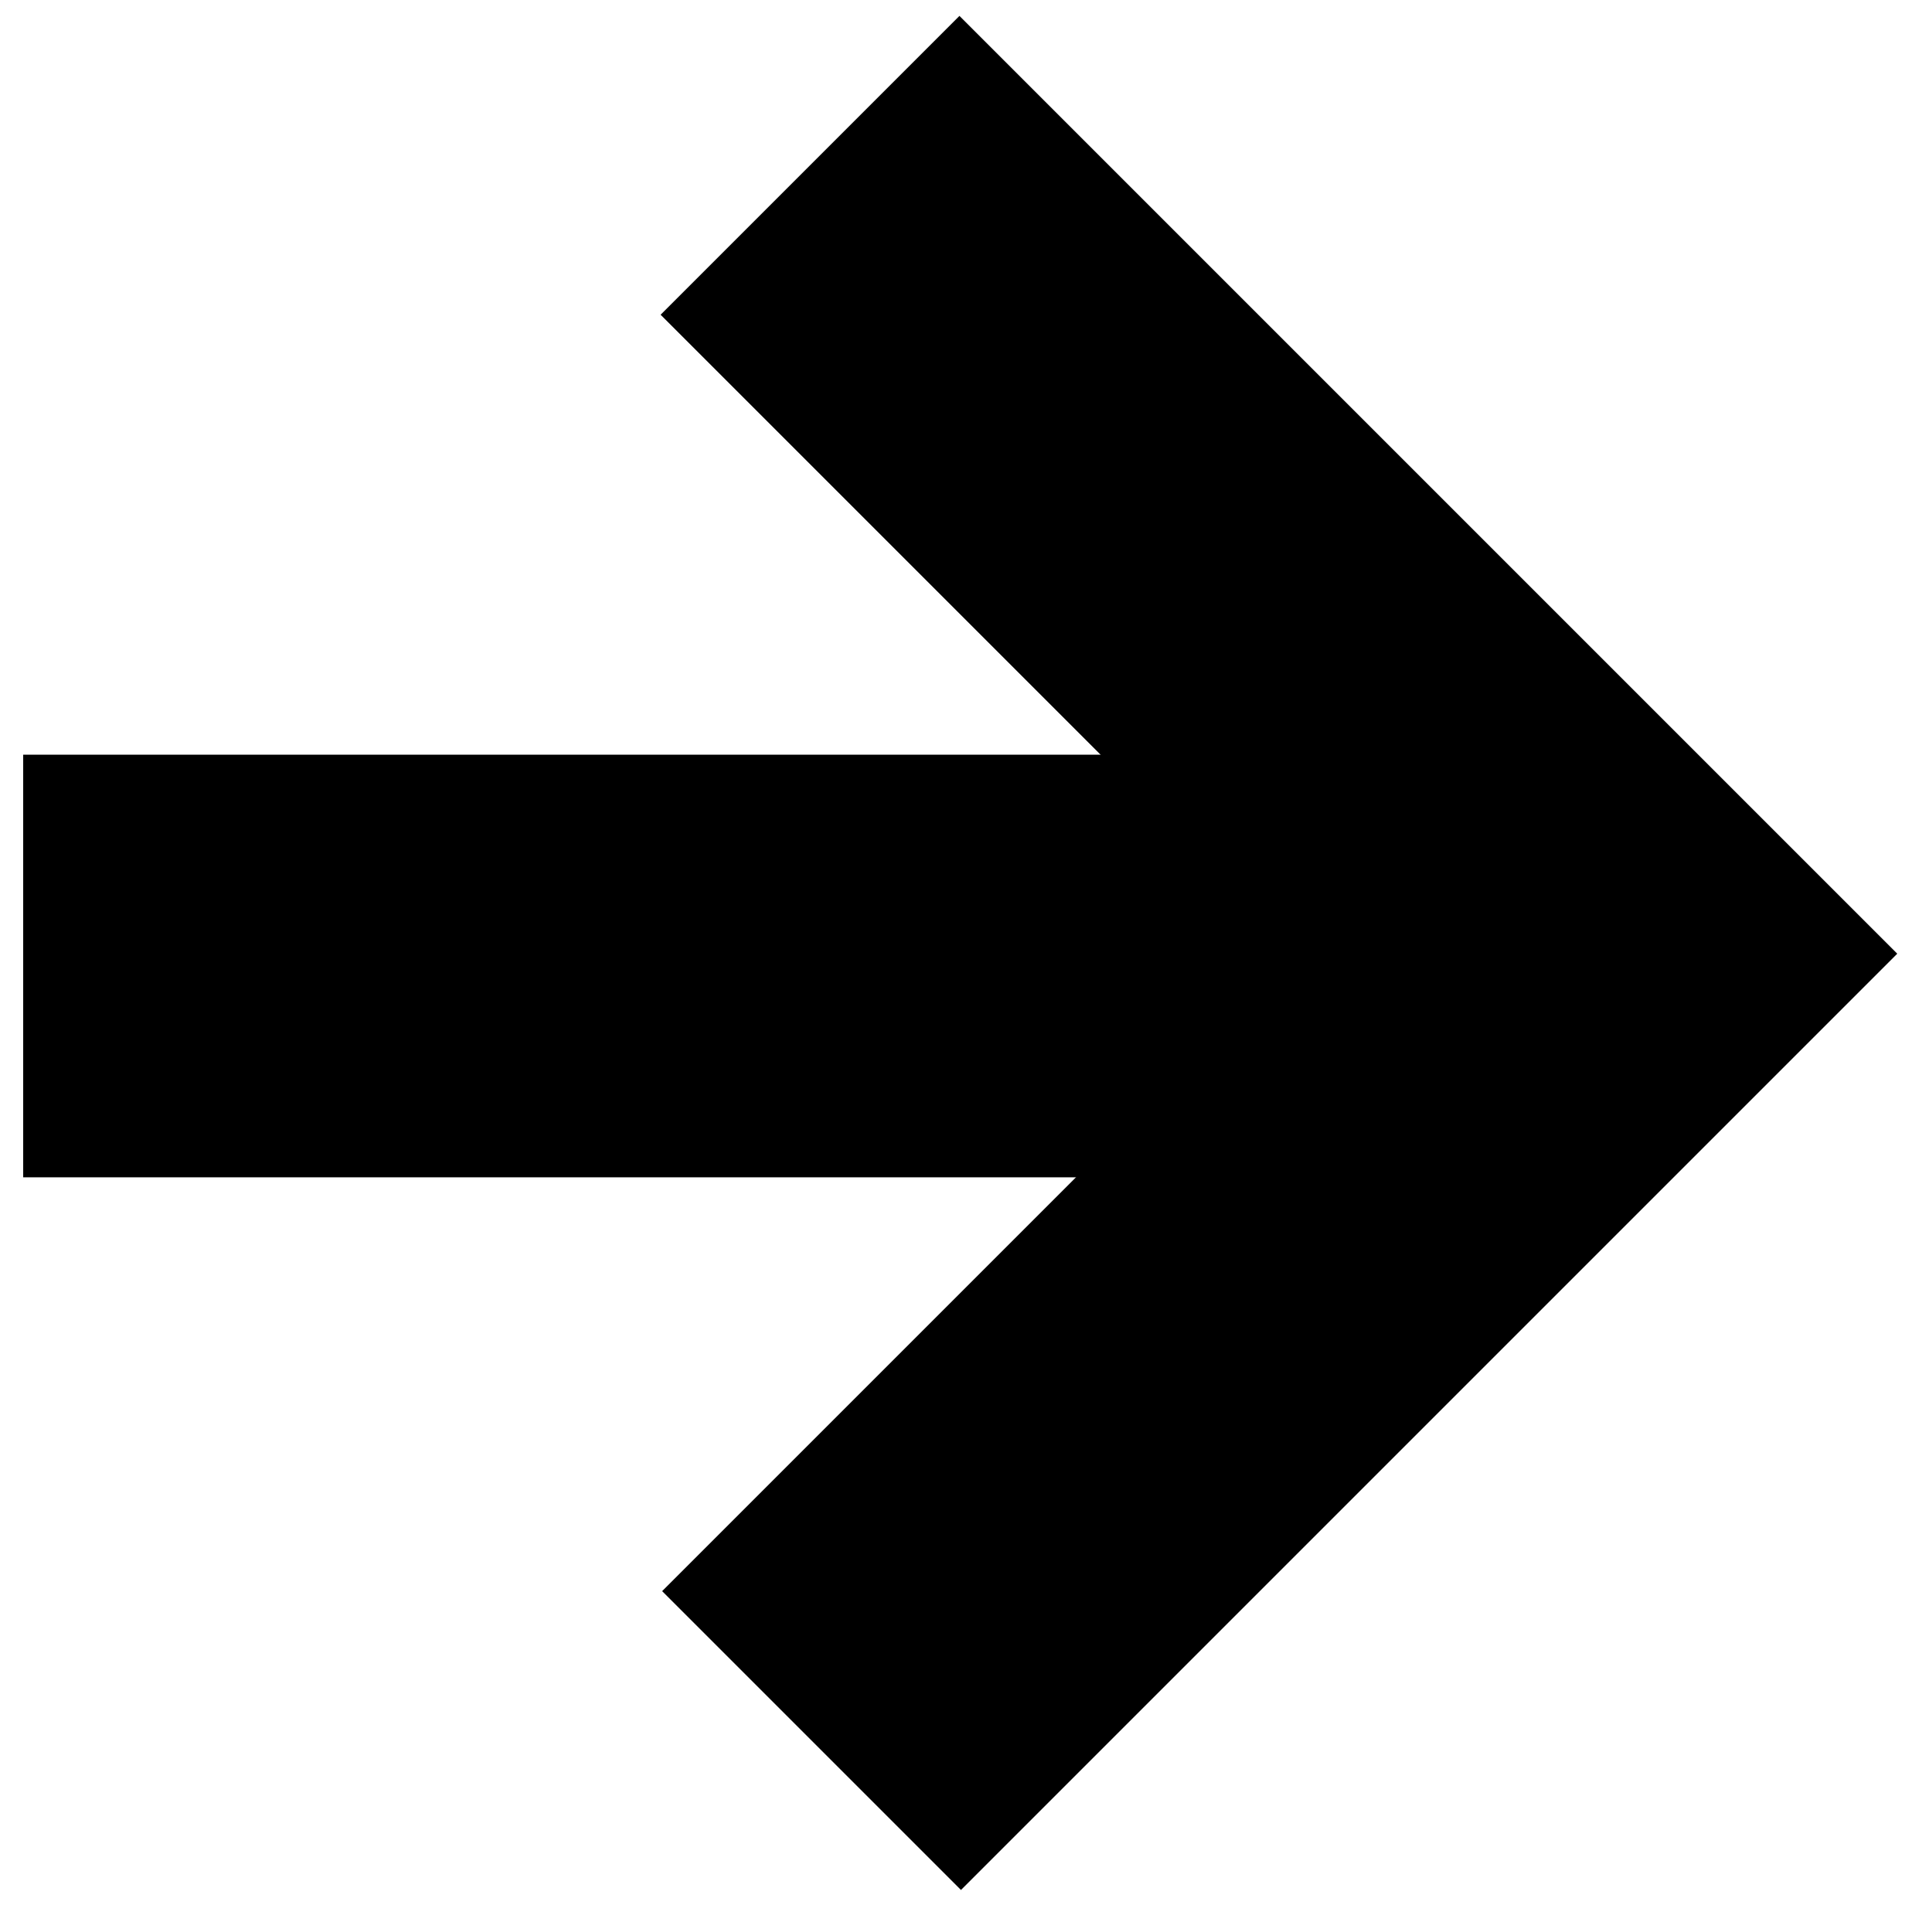
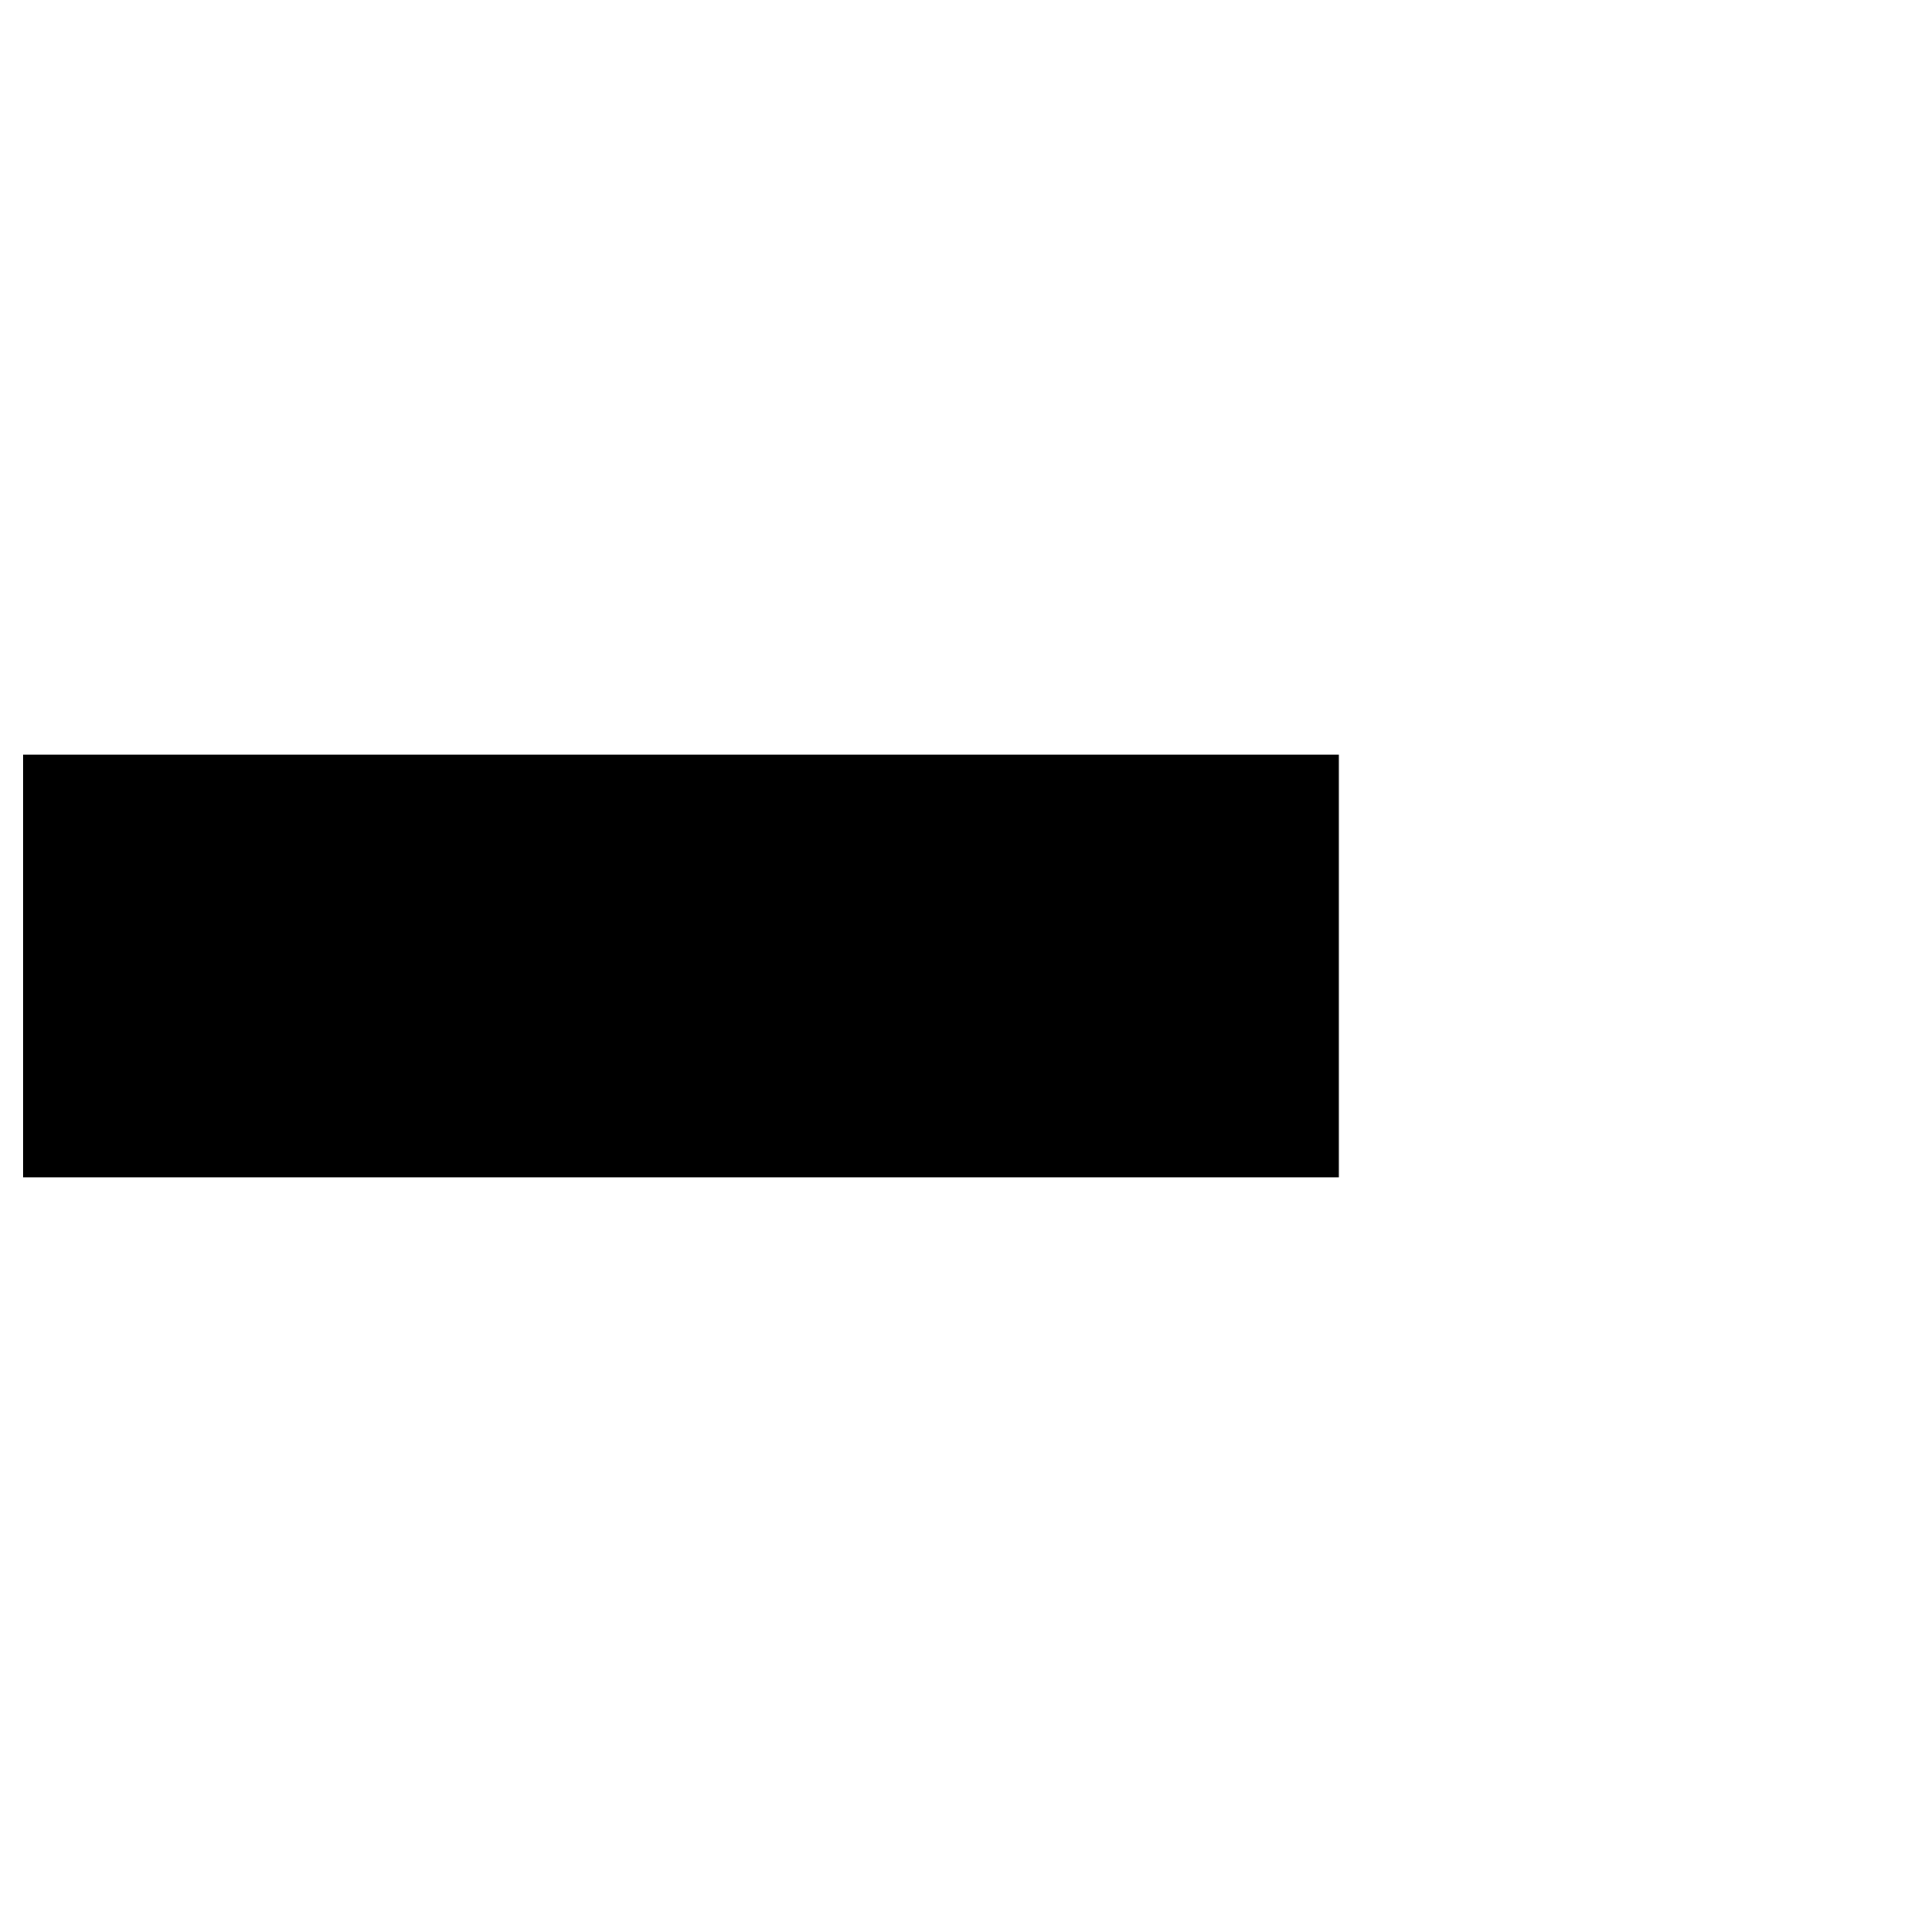
<svg xmlns="http://www.w3.org/2000/svg" width="32" height="32" viewBox="0 0 32 32">
  <defs>
    <clipPath id="clip-custom_1">
      <rect width="32" height="32" />
    </clipPath>
  </defs>
  <g id="custom_1" data-name="custom – 1" clip-path="url(#clip-custom_1)">
    <g id="Group_1" data-name="Group 1">
-       <path id="Path_1" data-name="Path 1" d="M0,0V18.431H18.467" transform="translate(13.442 28.829) rotate(-135)" fill="none" stroke="#000" stroke-width="7" />
      <path id="Path_2" data-name="Path 2" d="M26.525,16H4.733" transform="translate(-4.349)" fill="none" stroke="#000" stroke-width="7" />
    </g>
  </g>
</svg>